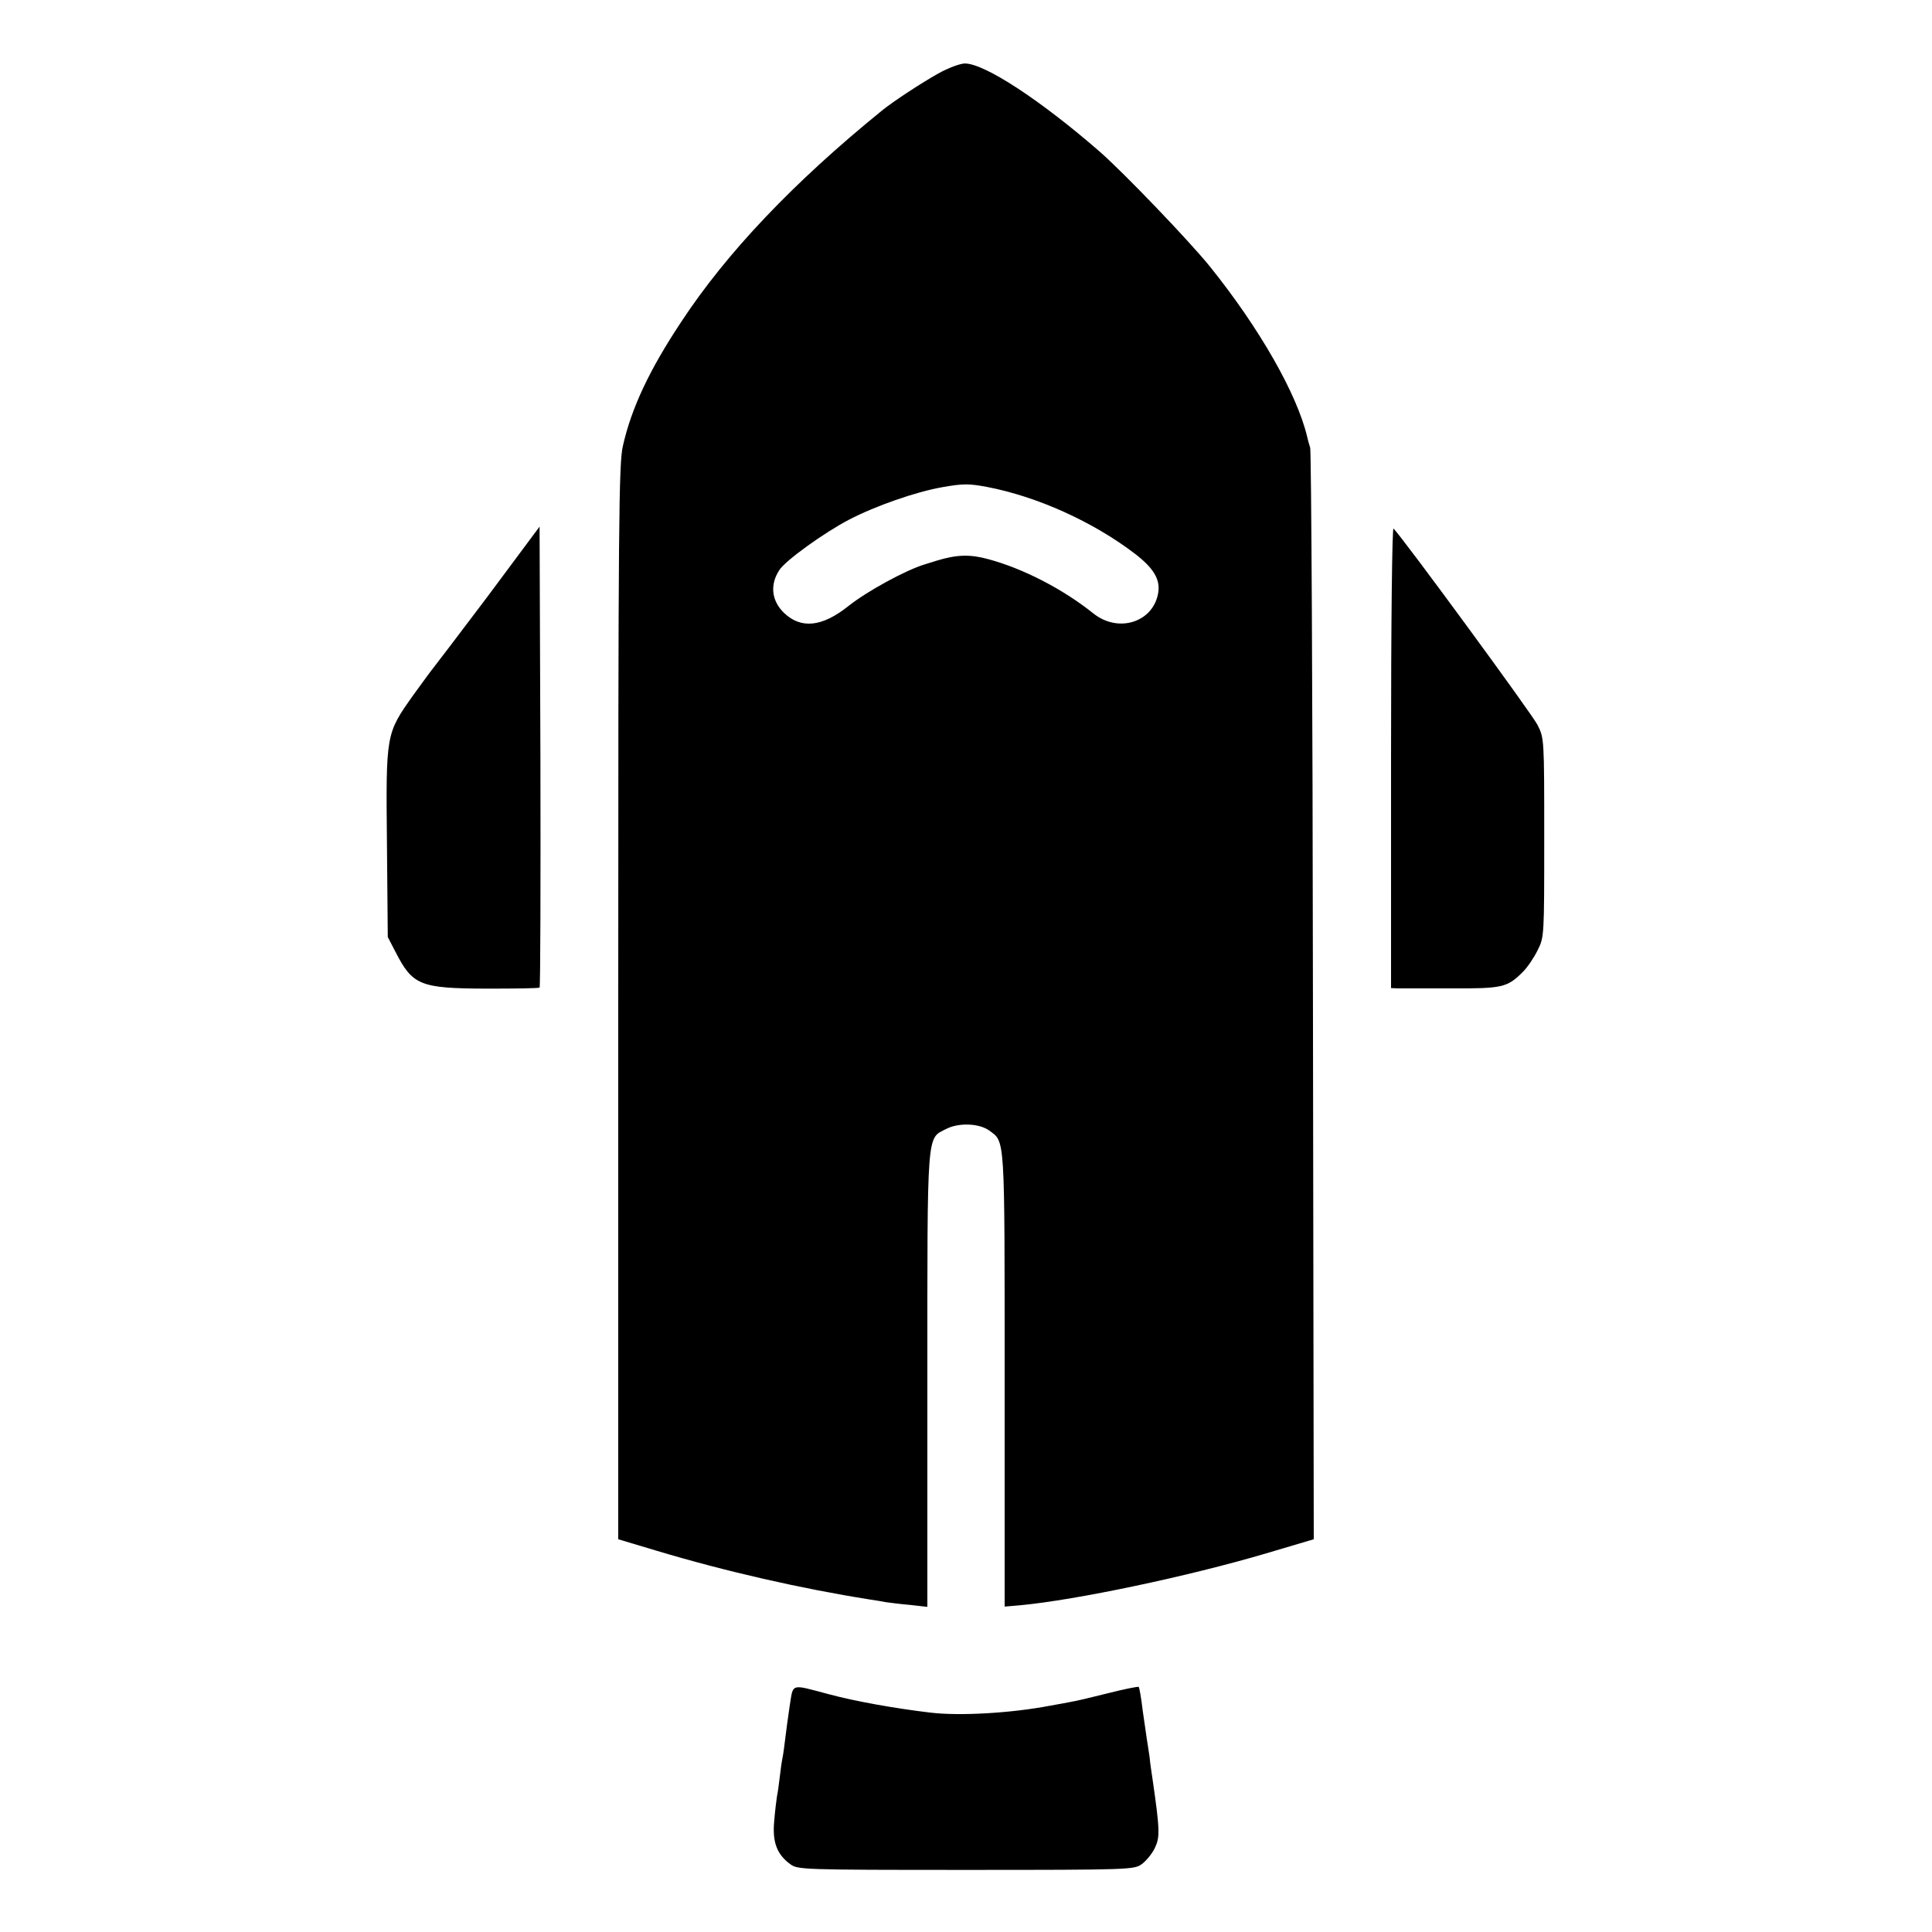
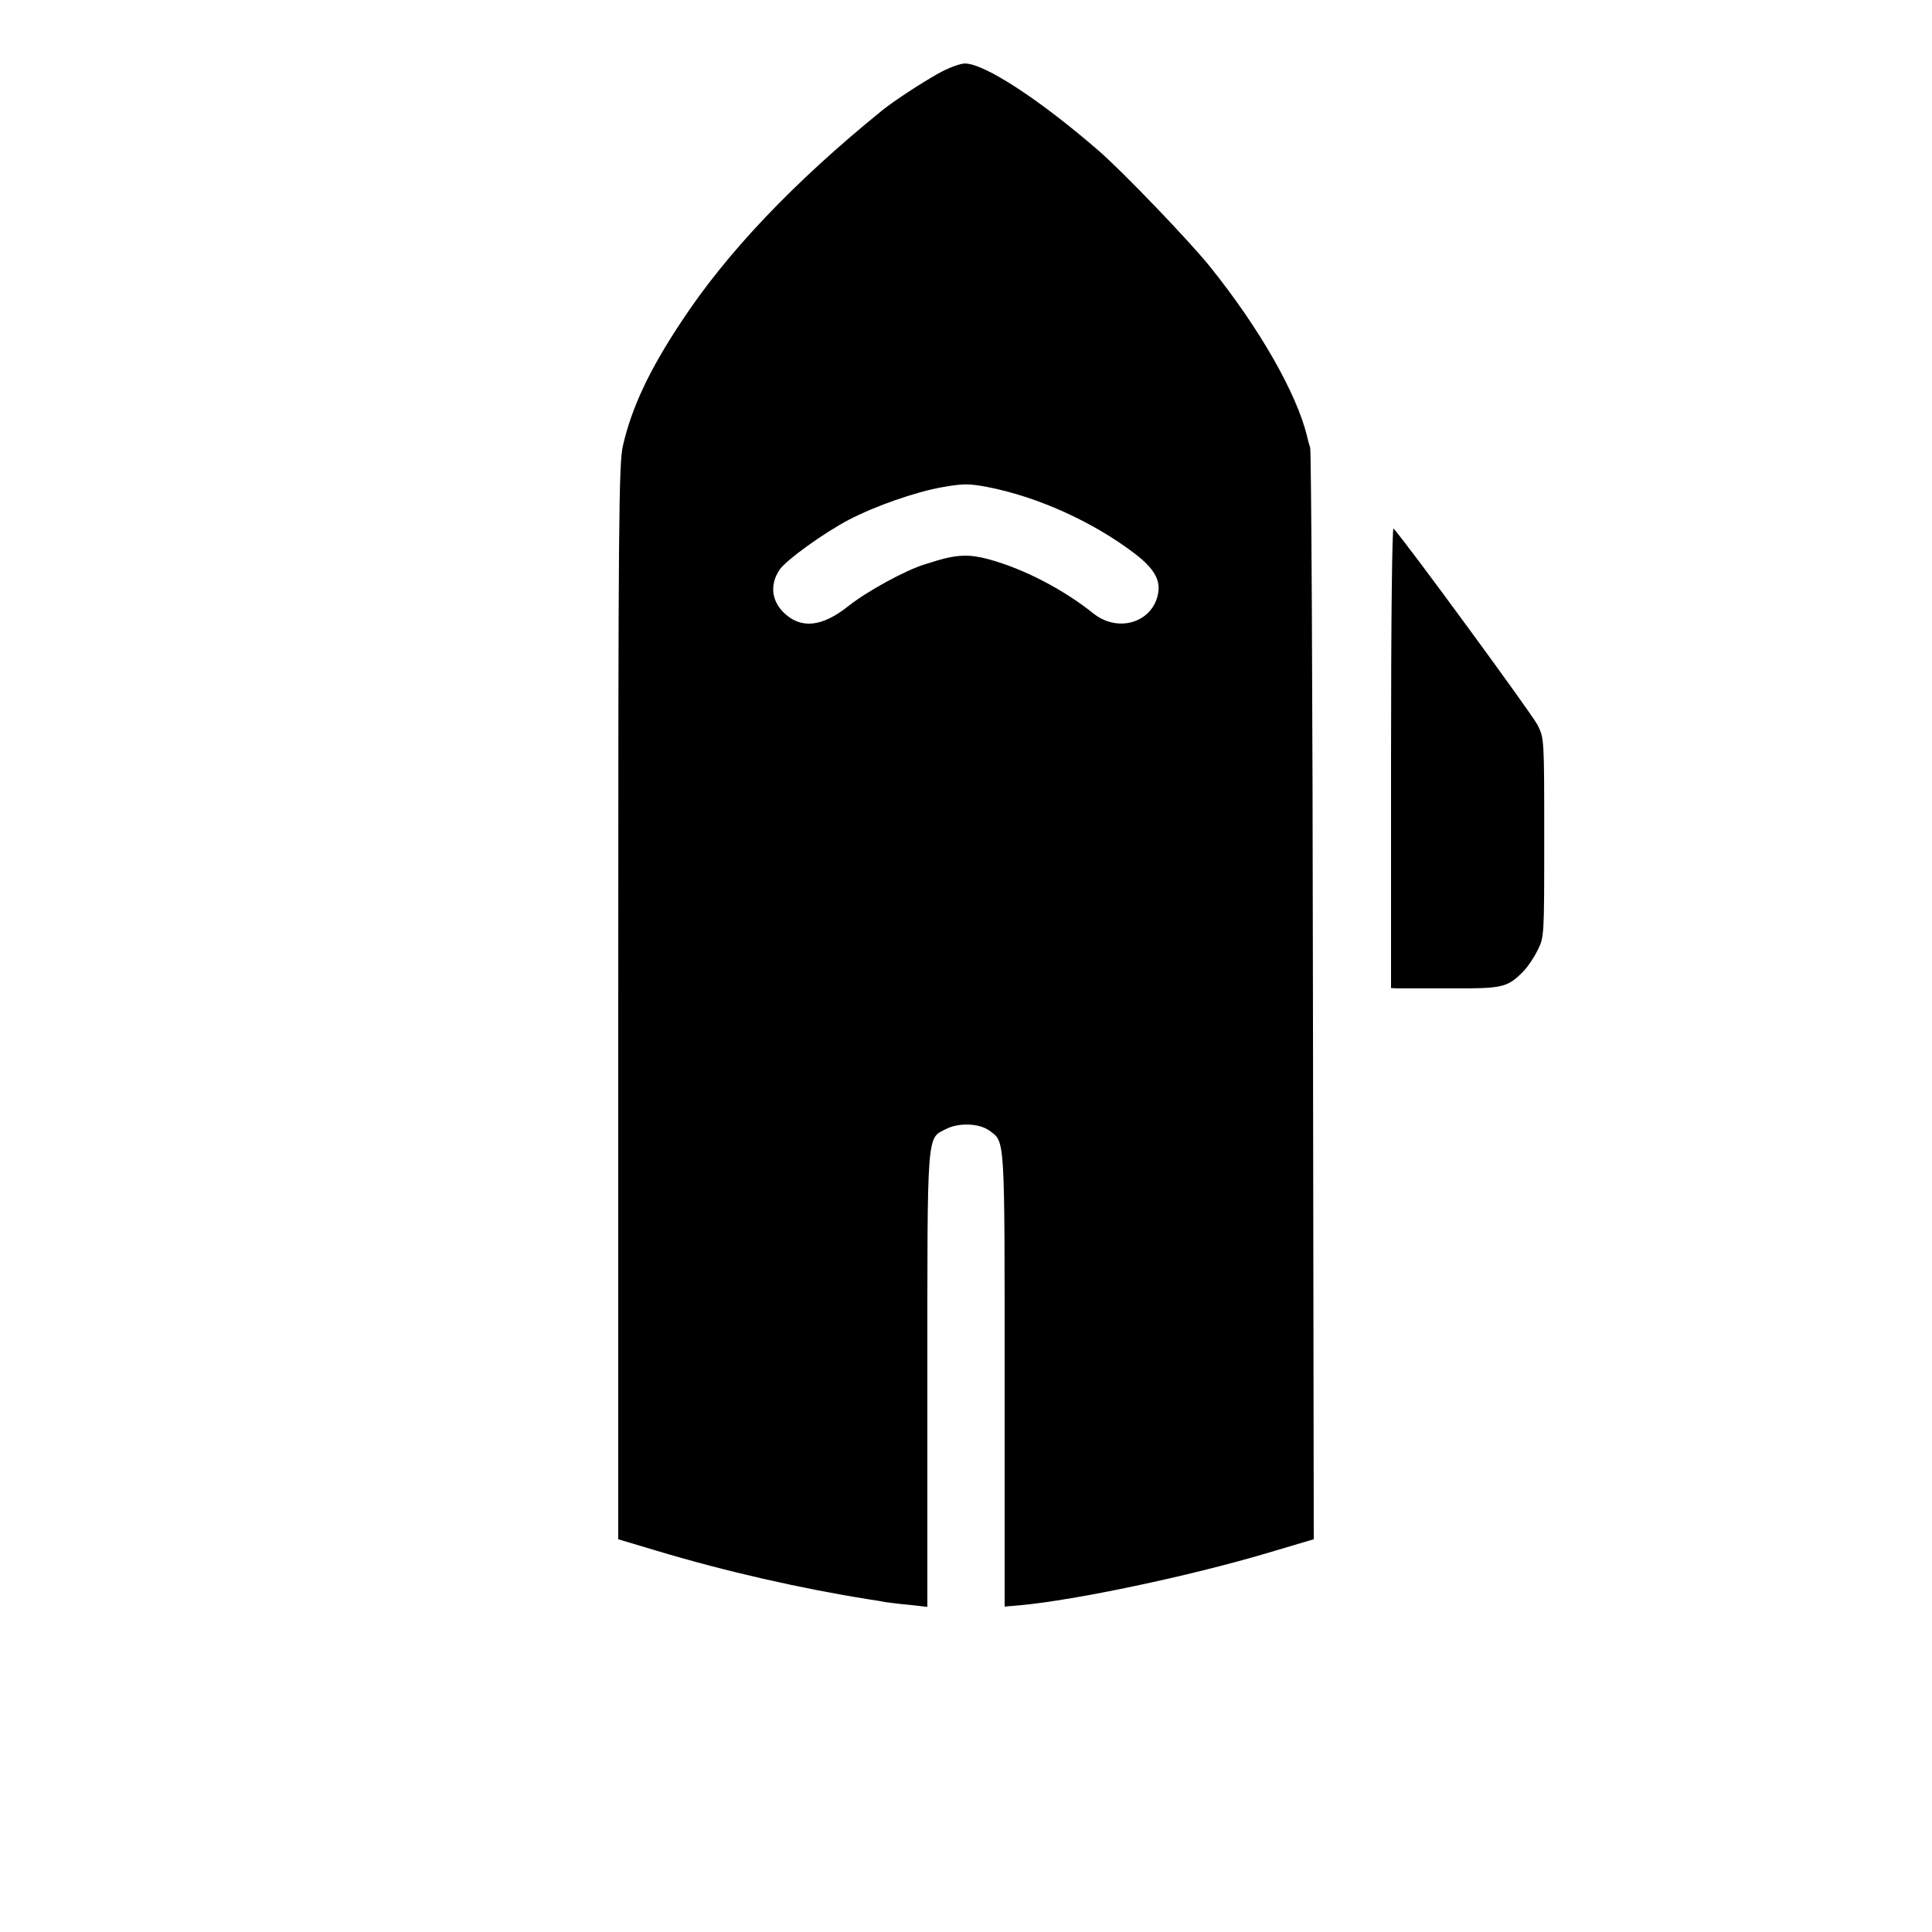
<svg xmlns="http://www.w3.org/2000/svg" version="1.0" width="700pt" height="700pt" viewBox="0 0 700 700" preserveAspectRatio="xMidYMid meet">
  <g transform="translate(0,700) scale(0.1,-0.1)" fill="#000000" stroke="none">
    <path d="M3400 6734 c-62 -35 -162 -100 -205 -135 -319 -259 -562 -514 -728 -767 -114 -172 -179 -310 -210 -447 -15 -63 -17 -269 -17 -2016 l0 -1946 137 -41 c253 -76 527 -138 773 -177 19 -3 46 -7 60 -10 14 -2 53 -7 88 -10 l62 -7 0 822 c0 918 -3 873 69 910 45 23 119 20 155 -6 58 -43 56 -8 56 -904 l0 -821 58 5 c201 19 606 104 890 188 l172 51 -3 1966 c-1 1081 -6 1976 -10 1989 -4 12 -9 30 -11 40 -37 155 -172 392 -352 616 -76 94 -312 340 -400 417 -215 187 -417 319 -488 319 -17 0 -60 -16 -96 -36z m175 -1498 c183 -35 385 -126 538 -243 66 -51 90 -91 84 -137 -15 -109 -143 -152 -235 -79 -111 89 -255 163 -381 197 -66 18 -113 17 -186 -5 -22 -7 -42 -13 -45 -14 -69 -21 -208 -97 -275 -150 -96 -77 -173 -85 -235 -25 -45 44 -51 102 -16 155 23 35 162 135 252 182 96 50 242 101 339 118 74 13 95 13 160 1z" />
-     <path d="M1766 4838 c-105 -139 -193 -255 -196 -258 -3 -3 -36 -48 -73 -99 -99 -140 -99 -138 -95 -539 l3 -337 28 -54 c62 -121 89 -132 328 -133 104 0 192 1 194 4 3 3 4 379 3 837 l-3 833 -189 -254z" />
    <path d="M5040 4257 l0 -837 23 -1 c12 0 99 0 193 0 188 -1 205 3 262 60 16 16 40 51 53 78 24 48 24 49 24 408 0 358 0 360 -24 408 -18 37 -482 670 -522 712 -5 5 -9 -329 -9 -828z" />
-     <path d="M2861 818 c-6 -40 -13 -93 -16 -118 -3 -25 -7 -56 -10 -70 -3 -14 -7 -45 -10 -70 -3 -25 -7 -56 -10 -69 -2 -13 -7 -53 -10 -90 -7 -75 10 -120 58 -155 27 -20 39 -21 637 -21 598 0 609 1 637 21 15 11 37 37 47 58 19 40 19 63 -9 256 -3 19 -8 53 -10 75 -3 22 -8 51 -10 65 -2 14 -9 61 -15 104 -5 44 -12 81 -14 84 -3 2 -53 -8 -112 -23 -59 -15 -119 -29 -133 -31 -14 -3 -48 -9 -76 -14 -140 -27 -329 -38 -435 -25 -127 15 -272 41 -365 66 -144 38 -130 42 -144 -43z" />
+     <path d="M2861 818 z" />
  </g>
</svg>